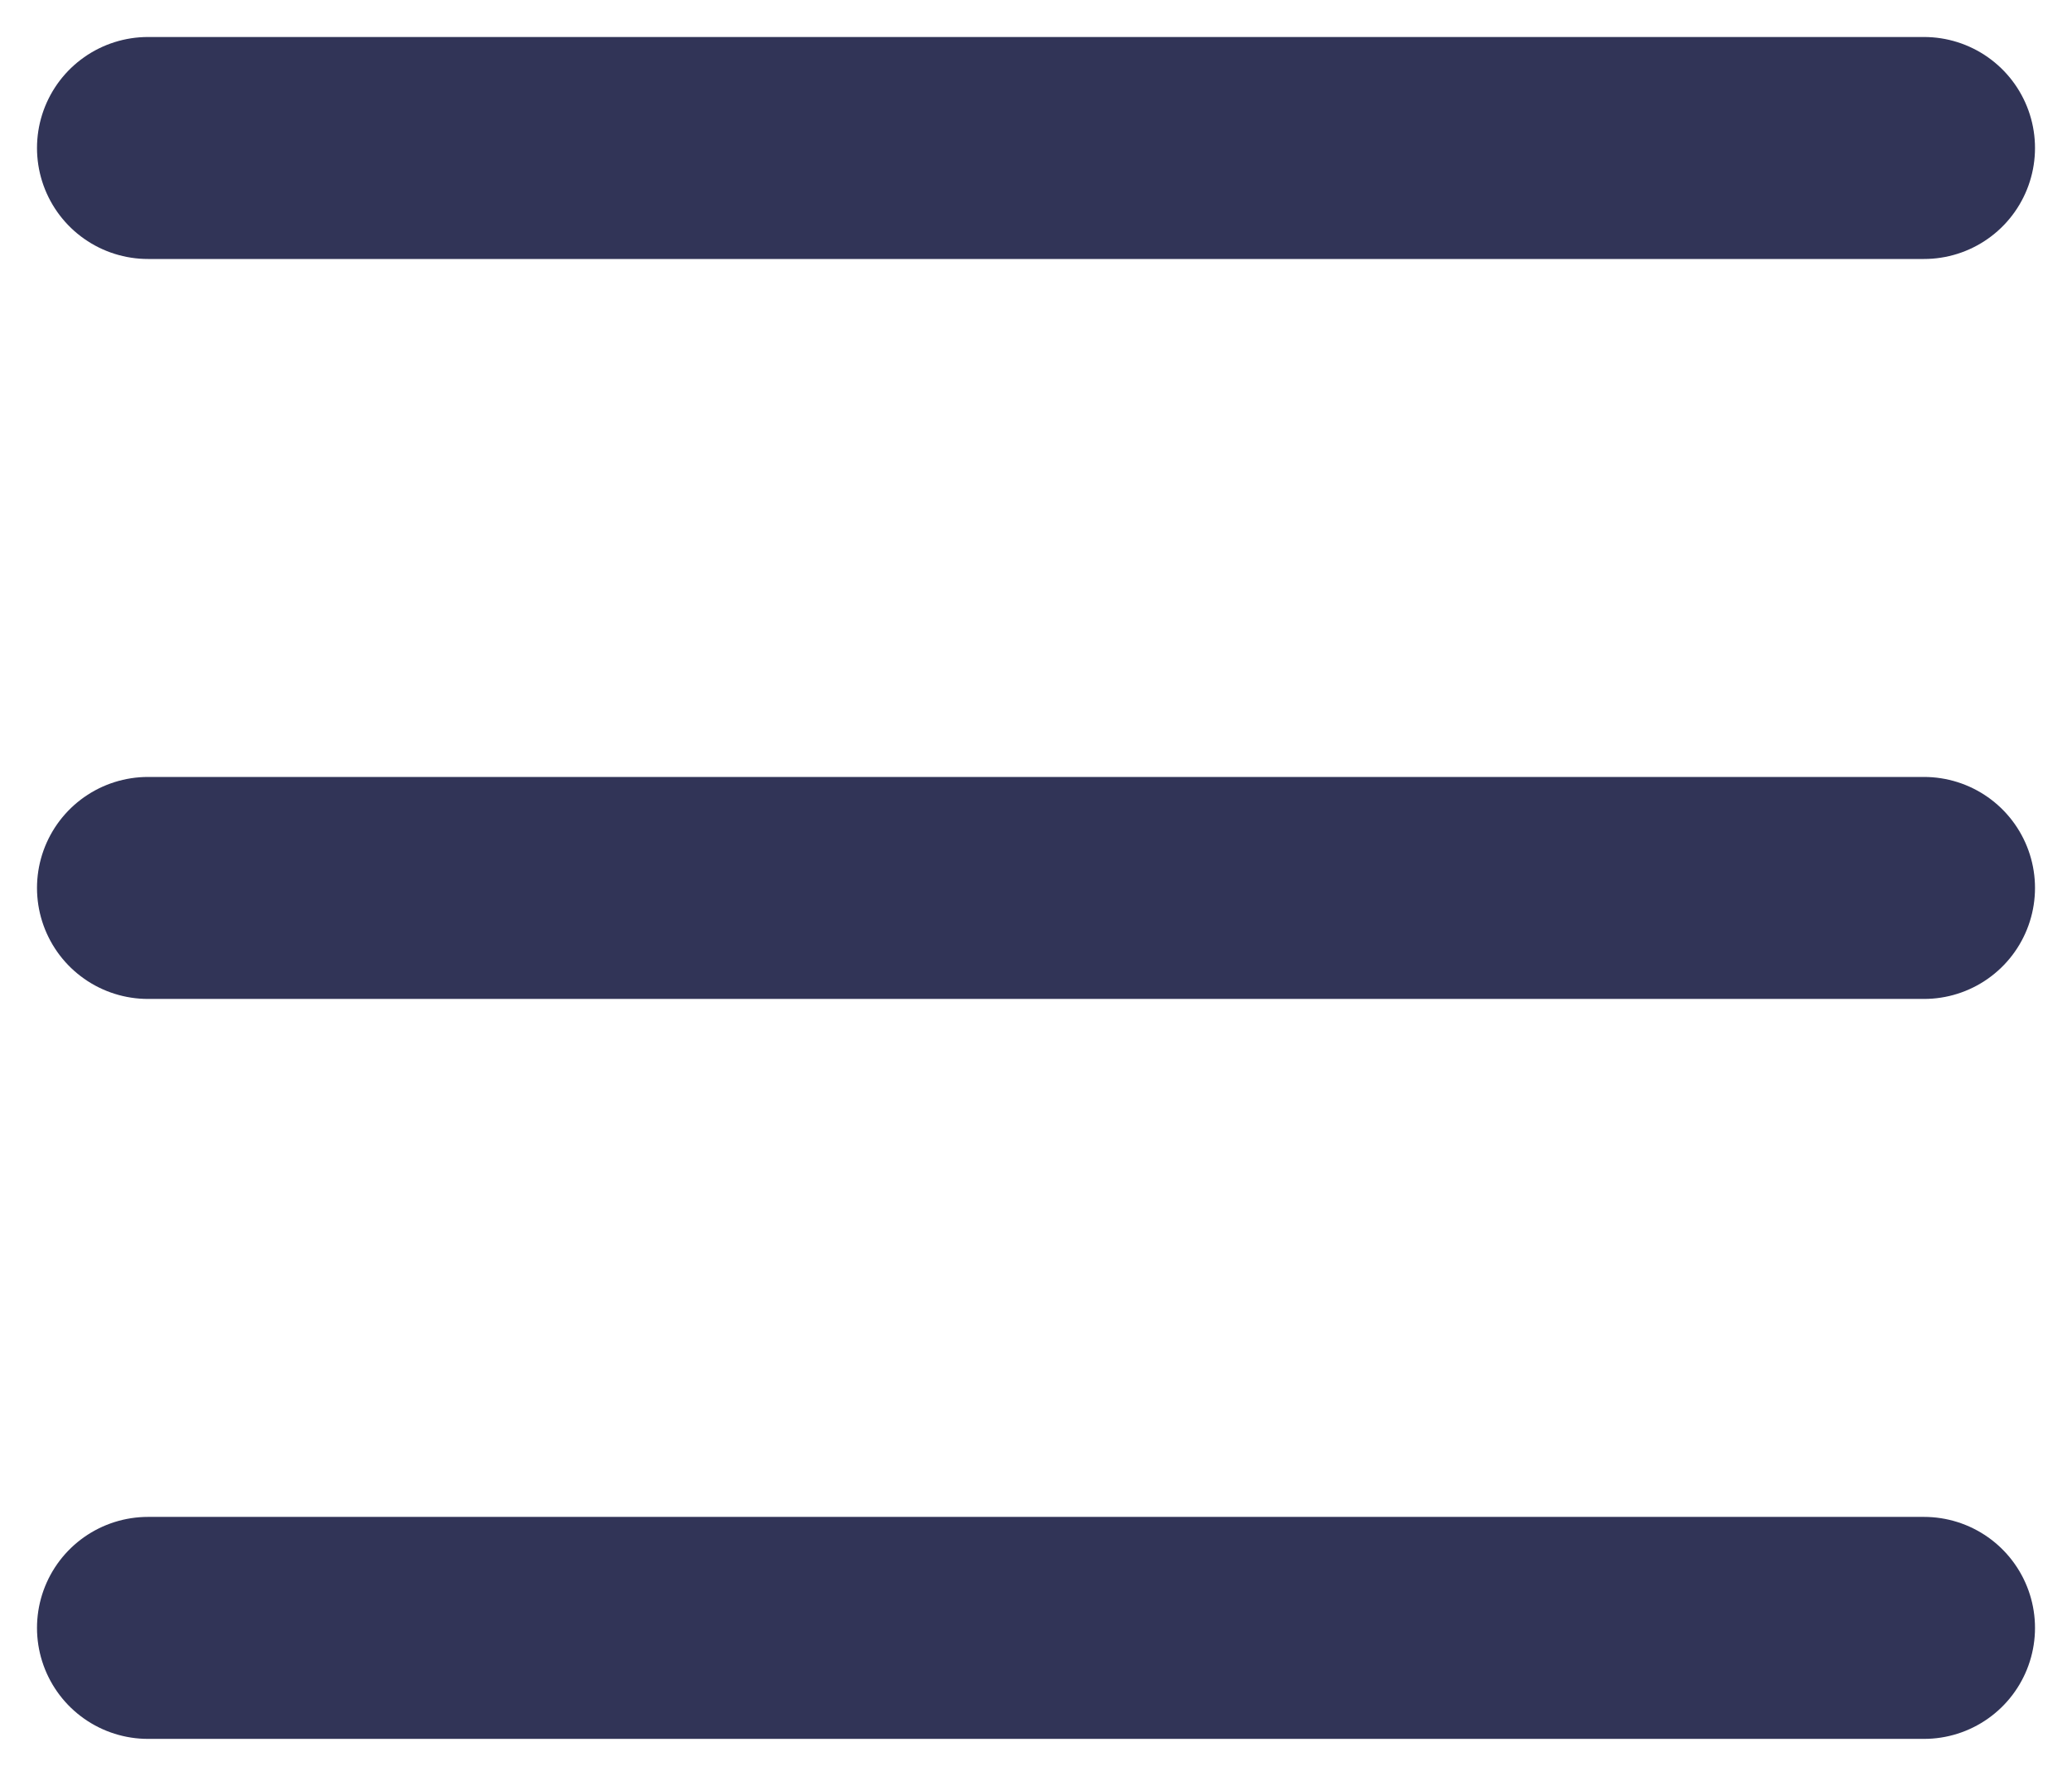
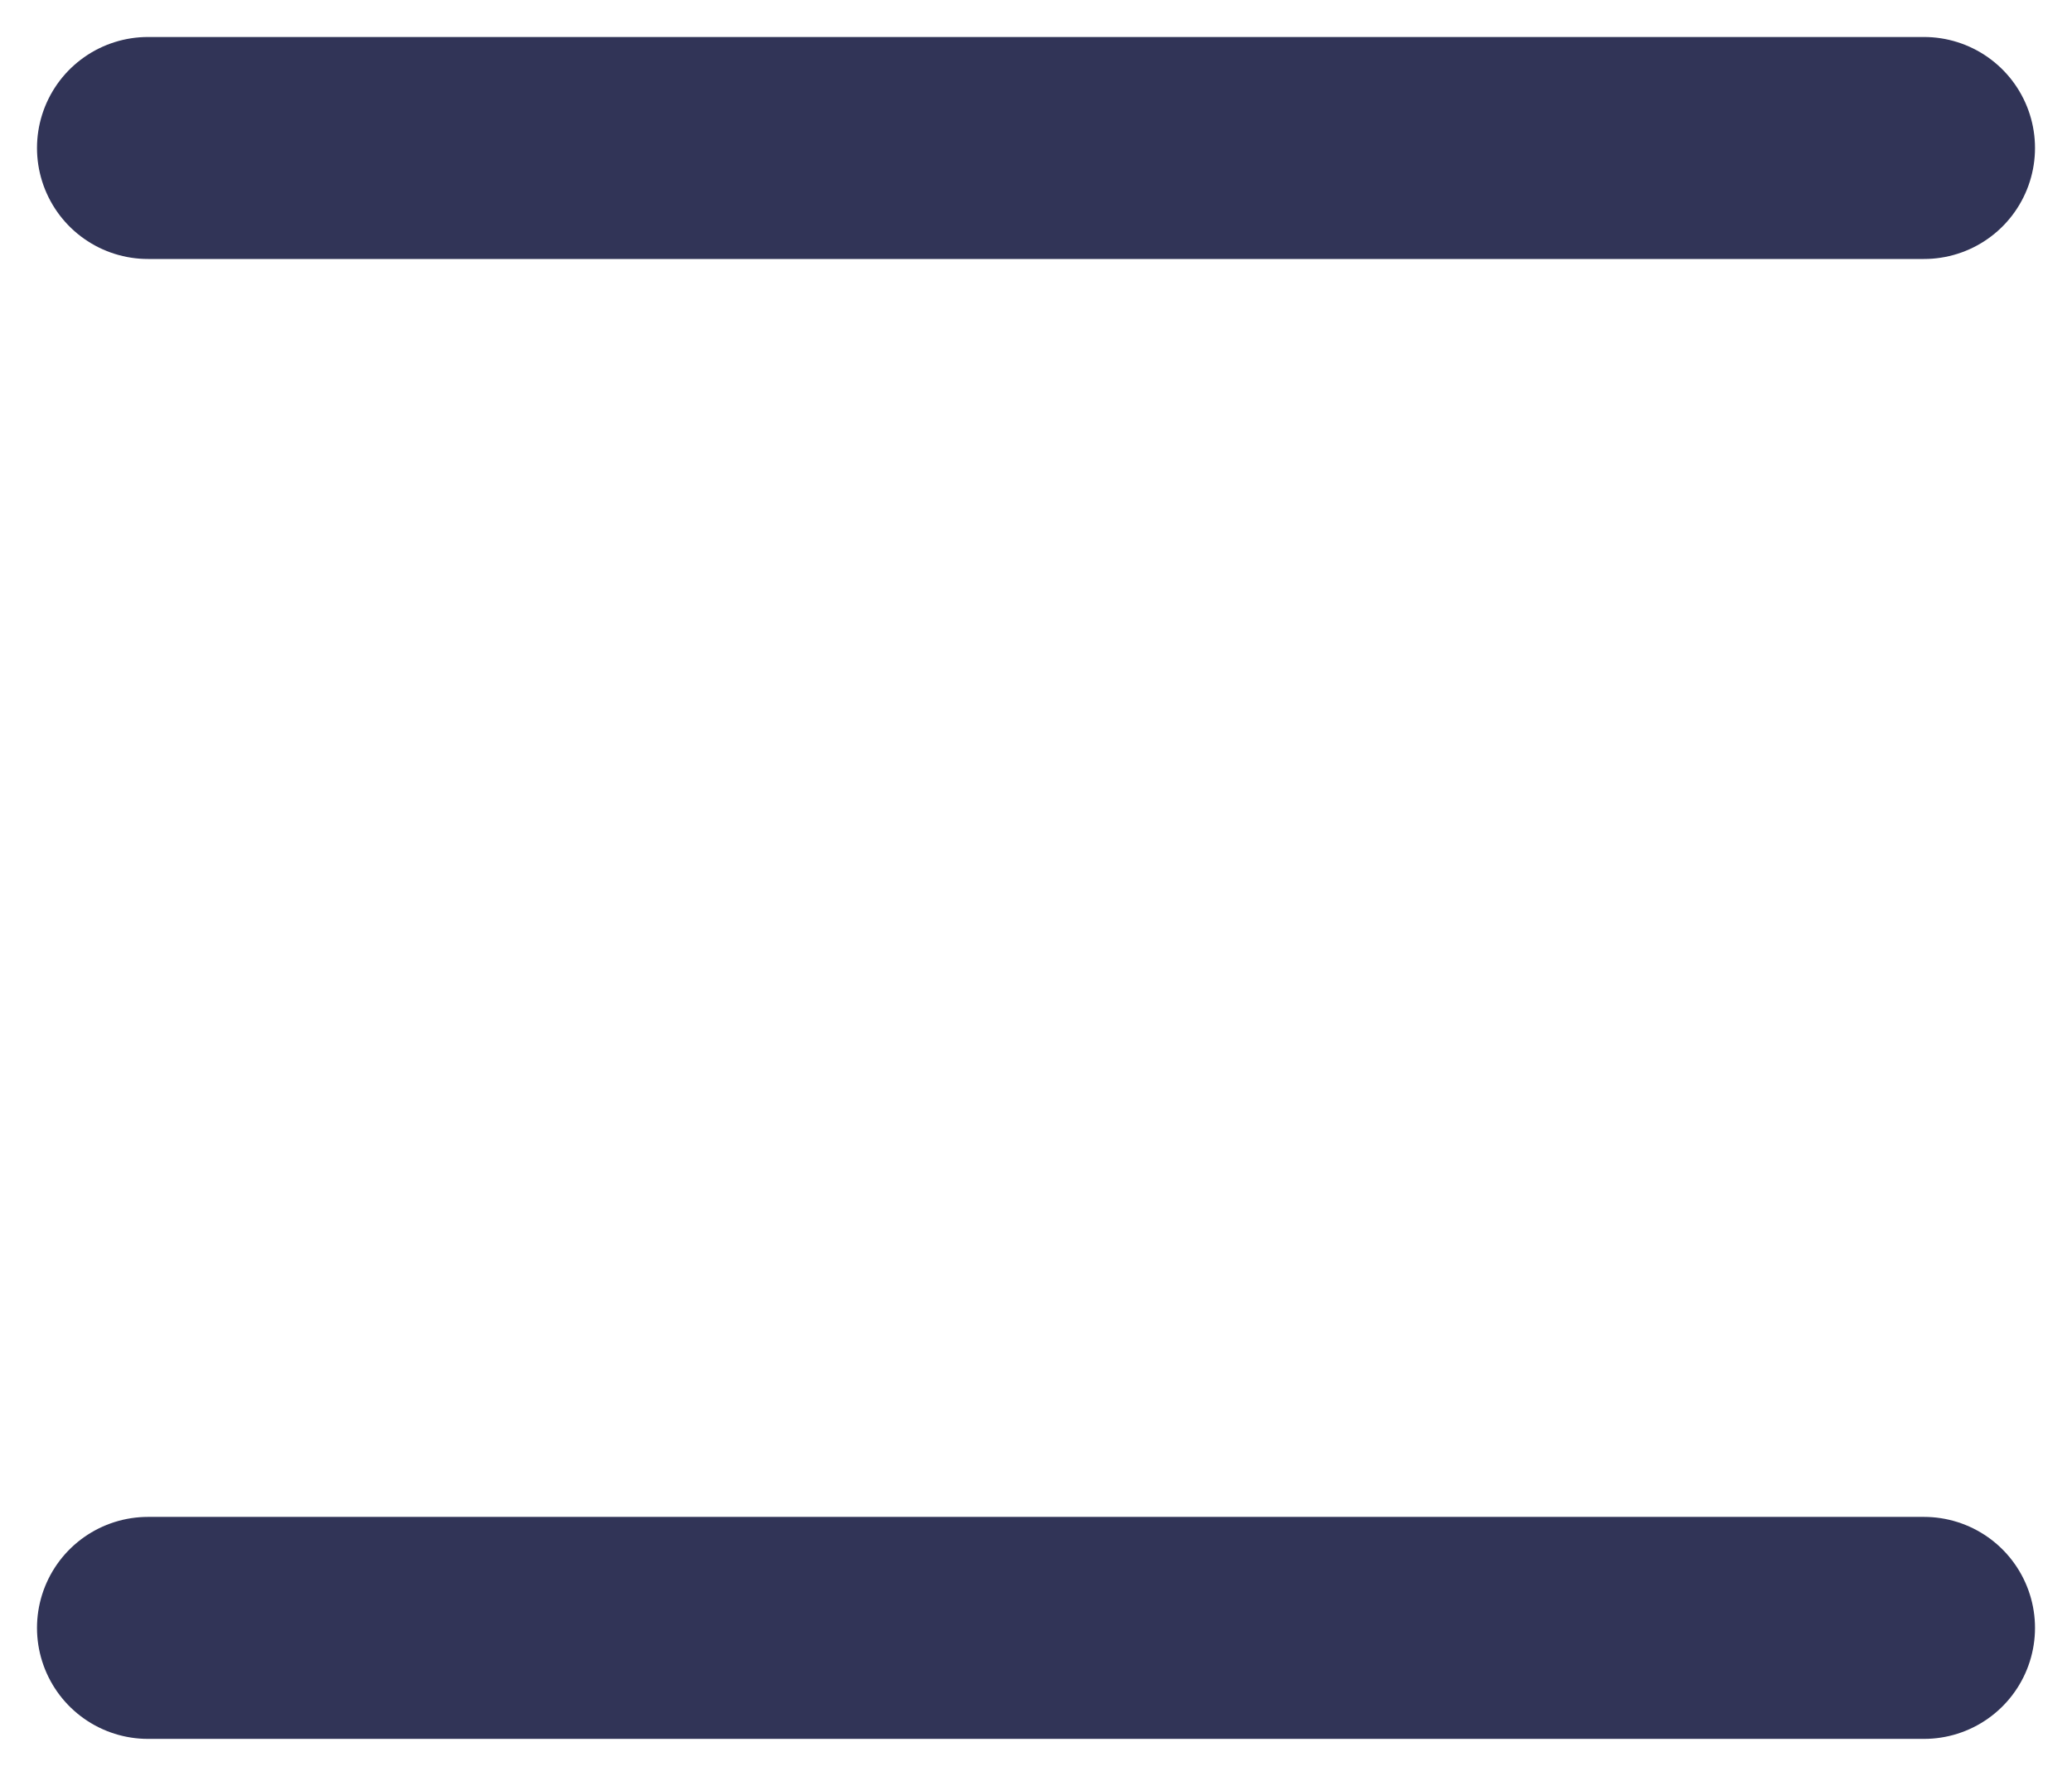
<svg xmlns="http://www.w3.org/2000/svg" width="28" height="24" viewBox="0 0 28 24" fill="none">
  <path d="M2 2H26" stroke="#313457" stroke-width="3" stroke-linecap="round" stroke-linejoin="round" />
-   <path d="M2 12H26" stroke="#313457" stroke-width="3" stroke-linecap="round" stroke-linejoin="round" />
  <path d="M2 22H26" stroke="#313457" stroke-width="3" stroke-linecap="round" stroke-linejoin="round" />
</svg>